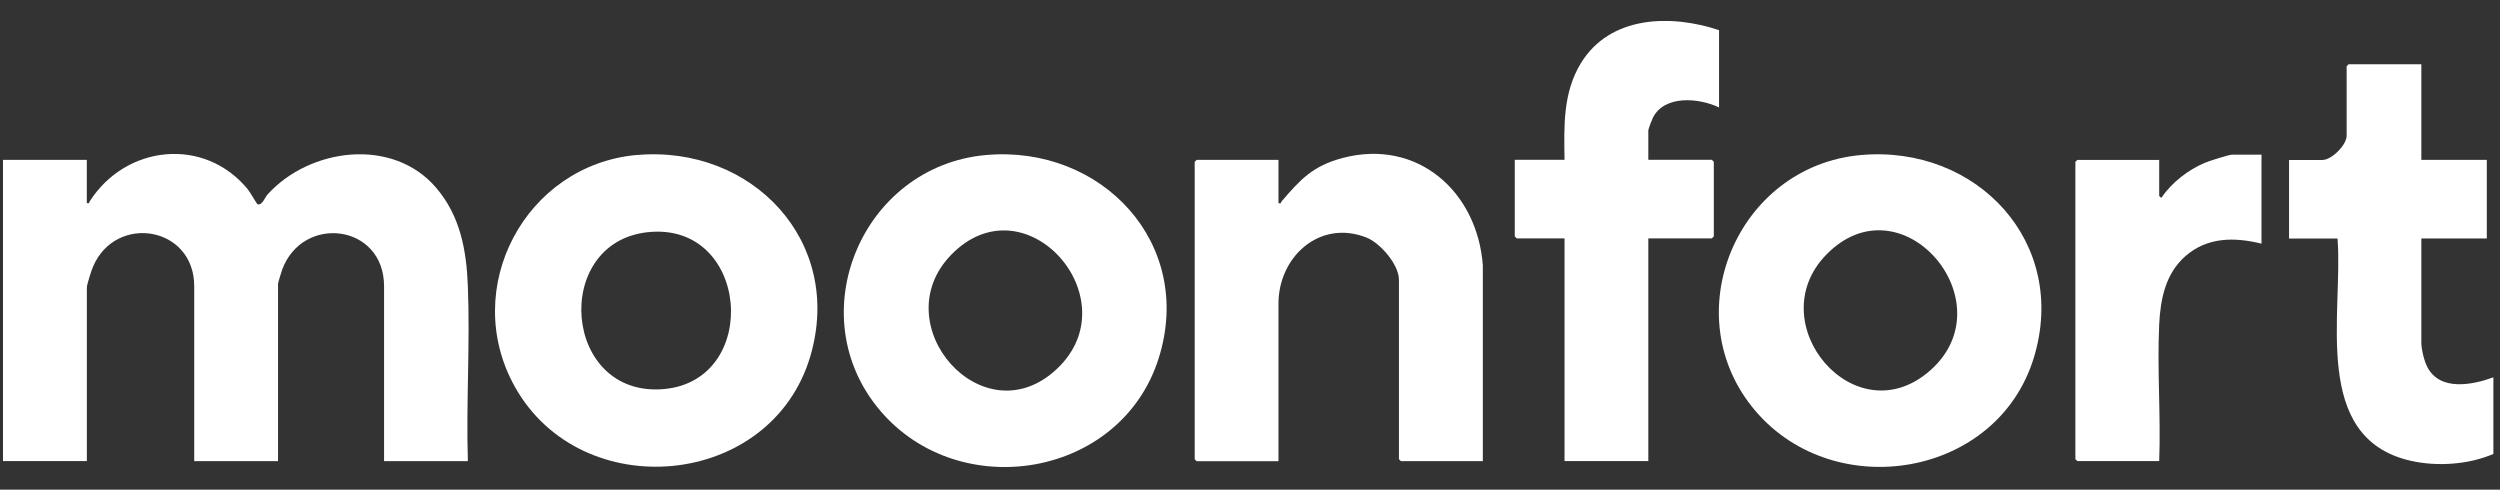
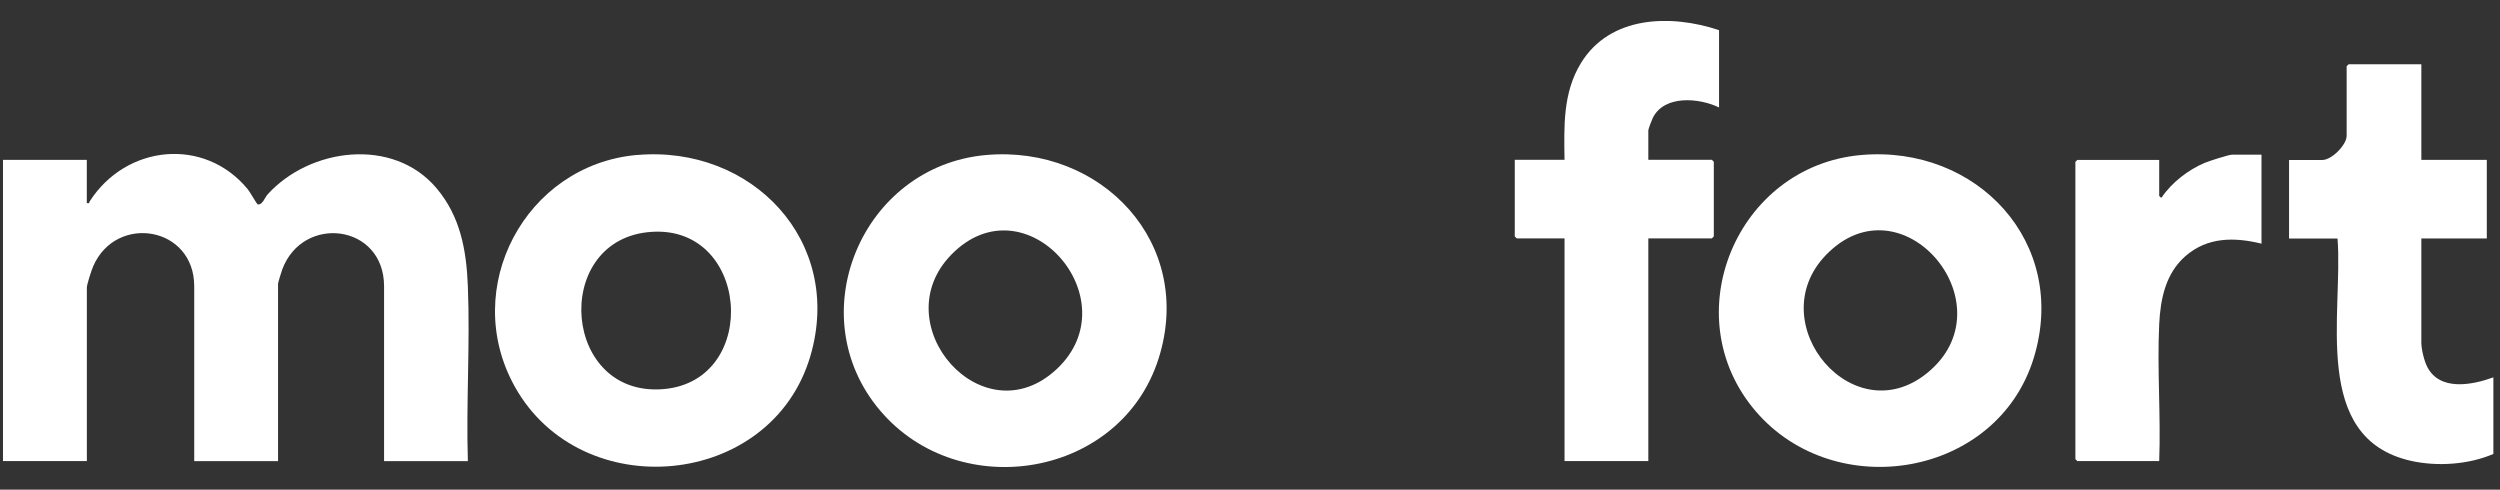
<svg xmlns="http://www.w3.org/2000/svg" width="97" height="19" viewBox="0 0 97 19" fill="none">
  <rect x="0" y="0" width="97" height="19" fill="#333333" stroke="none" />
  <g clip-path="url(#clip0_56802_605)">
    <path d="M3.368 7.879C3.487 7.902 3.449 7.864 3.481 7.812C4.886 5.617 7.931 5.295 9.615 7.345C9.702 7.449 9.966 7.925 10.001 7.931C10.184 7.96 10.277 7.661 10.379 7.548C12.019 5.733 15.25 5.312 16.931 7.295C17.86 8.39 18.098 9.702 18.153 11.104C18.243 13.345 18.083 15.645 18.153 17.892H14.902V11.107C14.902 8.692 11.752 8.303 10.95 10.457C10.924 10.529 10.788 10.971 10.788 11.005V17.892H7.536V11.107C7.536 8.776 4.5 8.285 3.614 10.335C3.553 10.477 3.37 11.034 3.37 11.156V17.889H0.116V6.204H3.368V7.882V7.879Z" fill="white" />
    <path d="M38.258 6.015C42.734 5.617 46.357 9.432 44.961 13.888C43.506 18.533 37.239 19.564 34.153 15.935C31.003 12.23 33.444 6.441 38.258 6.015ZM36.913 9.879C34.269 12.584 38.139 17.02 41.013 14.309C43.884 11.6 39.785 6.941 36.913 9.879Z" fill="white" />
    <path d="M72.207 6.015C76.704 5.617 80.28 9.417 78.91 13.888C77.49 18.516 71.211 19.552 68.125 15.961C64.949 12.262 67.376 6.442 72.207 6.015ZM70.862 9.879C68.261 12.541 71.989 16.965 74.909 14.358C77.879 11.708 73.774 6.894 70.862 9.879Z" fill="white" />
    <path d="M24.71 6.015C29.172 5.62 32.749 9.359 31.443 13.813C29.927 18.974 22.544 19.628 19.97 14.994C17.847 11.179 20.379 6.398 24.713 6.012L24.71 6.015ZM25.114 9.011C21.389 9.429 21.839 15.441 25.758 15.096C29.553 14.759 29.085 8.567 25.114 9.011Z" fill="white" />
-     <path d="M57.531 17.892H54.355L54.279 17.817V10.855C54.279 10.266 53.556 9.43 53.022 9.218C51.19 8.492 49.579 9.99 49.605 11.822V17.895H46.429L46.354 17.82V6.28L46.429 6.204H49.605V7.882C49.724 7.914 49.689 7.853 49.721 7.819C50.456 6.962 50.938 6.434 52.096 6.129C55.005 5.365 57.322 7.441 57.534 10.298V17.895L57.531 17.892Z" fill="white" />
    <path d="M66.699 1.17V4.169C65.927 3.797 64.577 3.675 64.13 4.572C64.092 4.648 63.955 5.005 63.955 5.057V6.201H66.42L66.496 6.277V9.174L66.42 9.249H63.955V17.889H60.704V9.249H58.849L58.773 9.174V6.201H60.704C60.684 4.895 60.637 3.594 61.343 2.444C62.475 0.601 64.829 0.546 66.699 1.17Z" fill="white" />
    <path d="M93.948 2.494V6.204H96.488V9.253H93.948V13.294C93.948 13.546 94.058 14.005 94.177 14.234C94.662 15.184 95.916 14.943 96.743 14.641V17.613C95.777 18.029 94.558 18.11 93.533 17.878C89.645 16.992 90.923 12.15 90.696 9.255H88.815V6.207H90.11C90.467 6.207 91.05 5.627 91.05 5.267V2.57L91.126 2.494H93.948Z" fill="white" />
    <path d="M87.746 5.999V9.454C86.695 9.196 85.649 9.193 84.796 9.936C84.024 10.612 83.826 11.594 83.777 12.578C83.693 14.325 83.844 16.137 83.777 17.89H80.601L80.525 17.815V6.281L80.601 6.205H83.777V7.602C83.777 7.602 83.85 7.703 83.879 7.654C84.256 7.088 84.912 6.583 85.542 6.319C85.702 6.252 86.471 6.002 86.599 6.002H87.743L87.746 5.999Z" fill="white" />
  </g>
  <defs>
    <clipPath id="clip0_56802_605">
      <rect width="96.627" height="17.305" fill="white" transform="translate(0.116 0.816)" />
    </clipPath>
  </defs>
</svg>